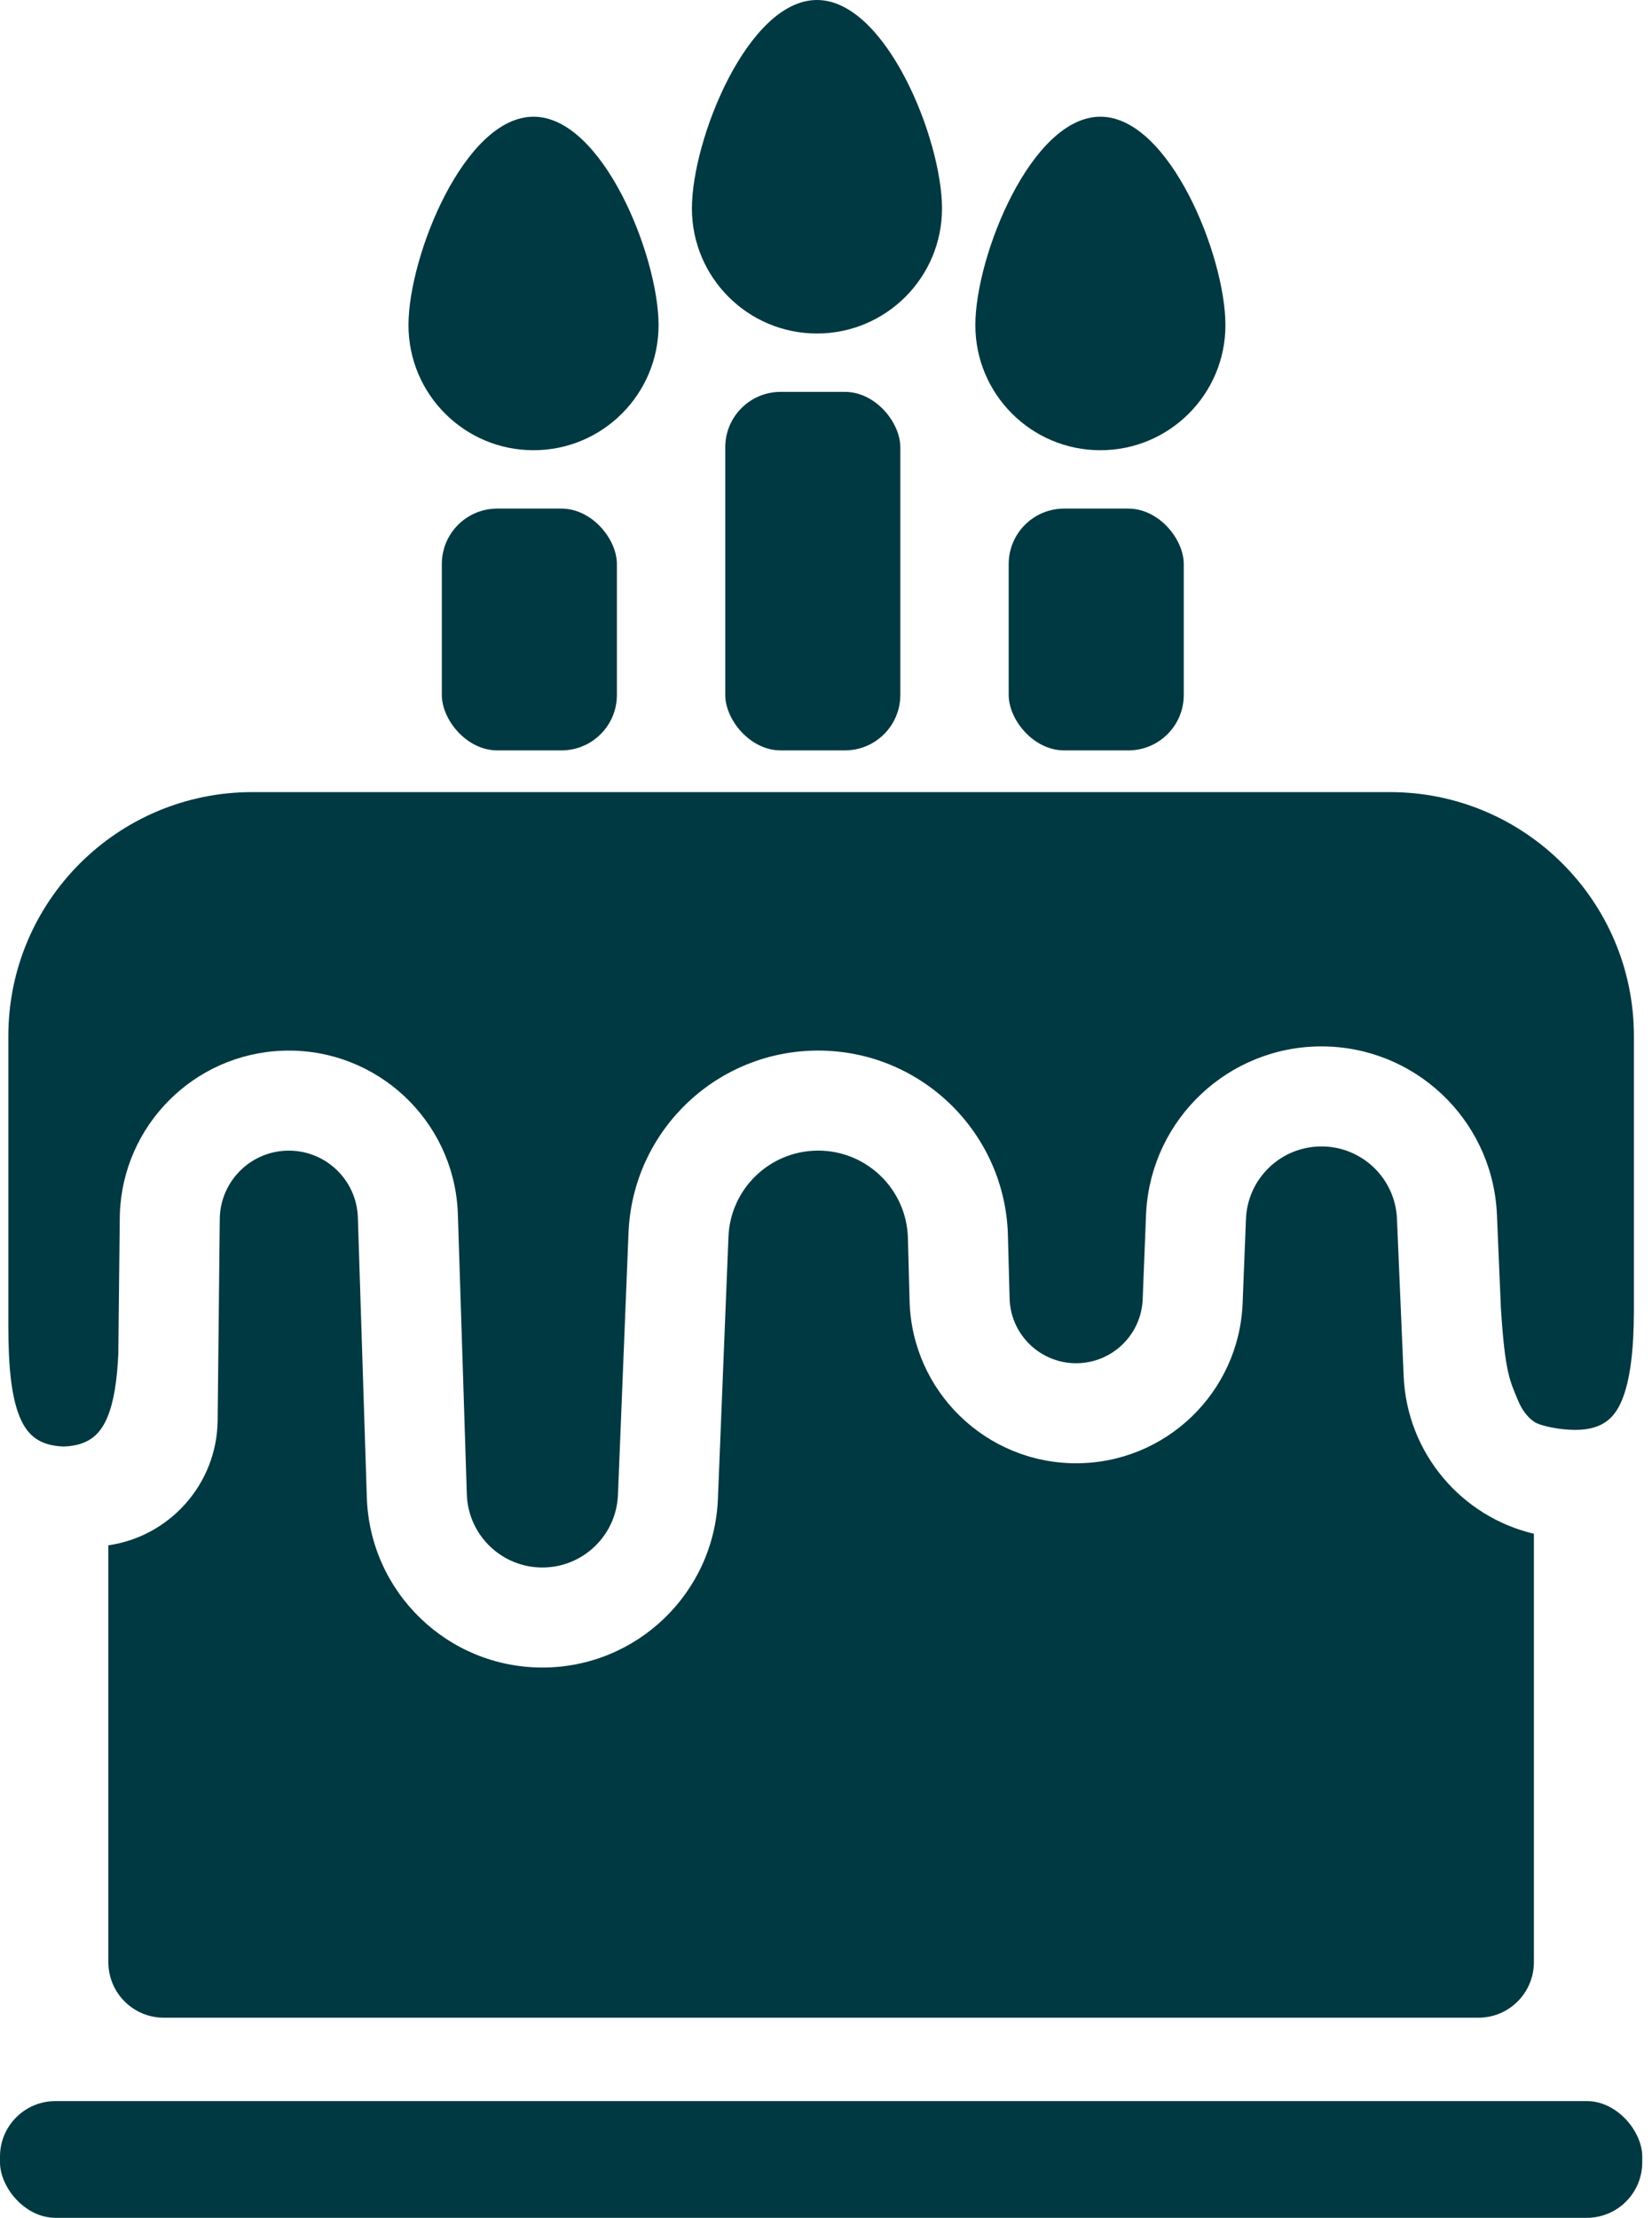
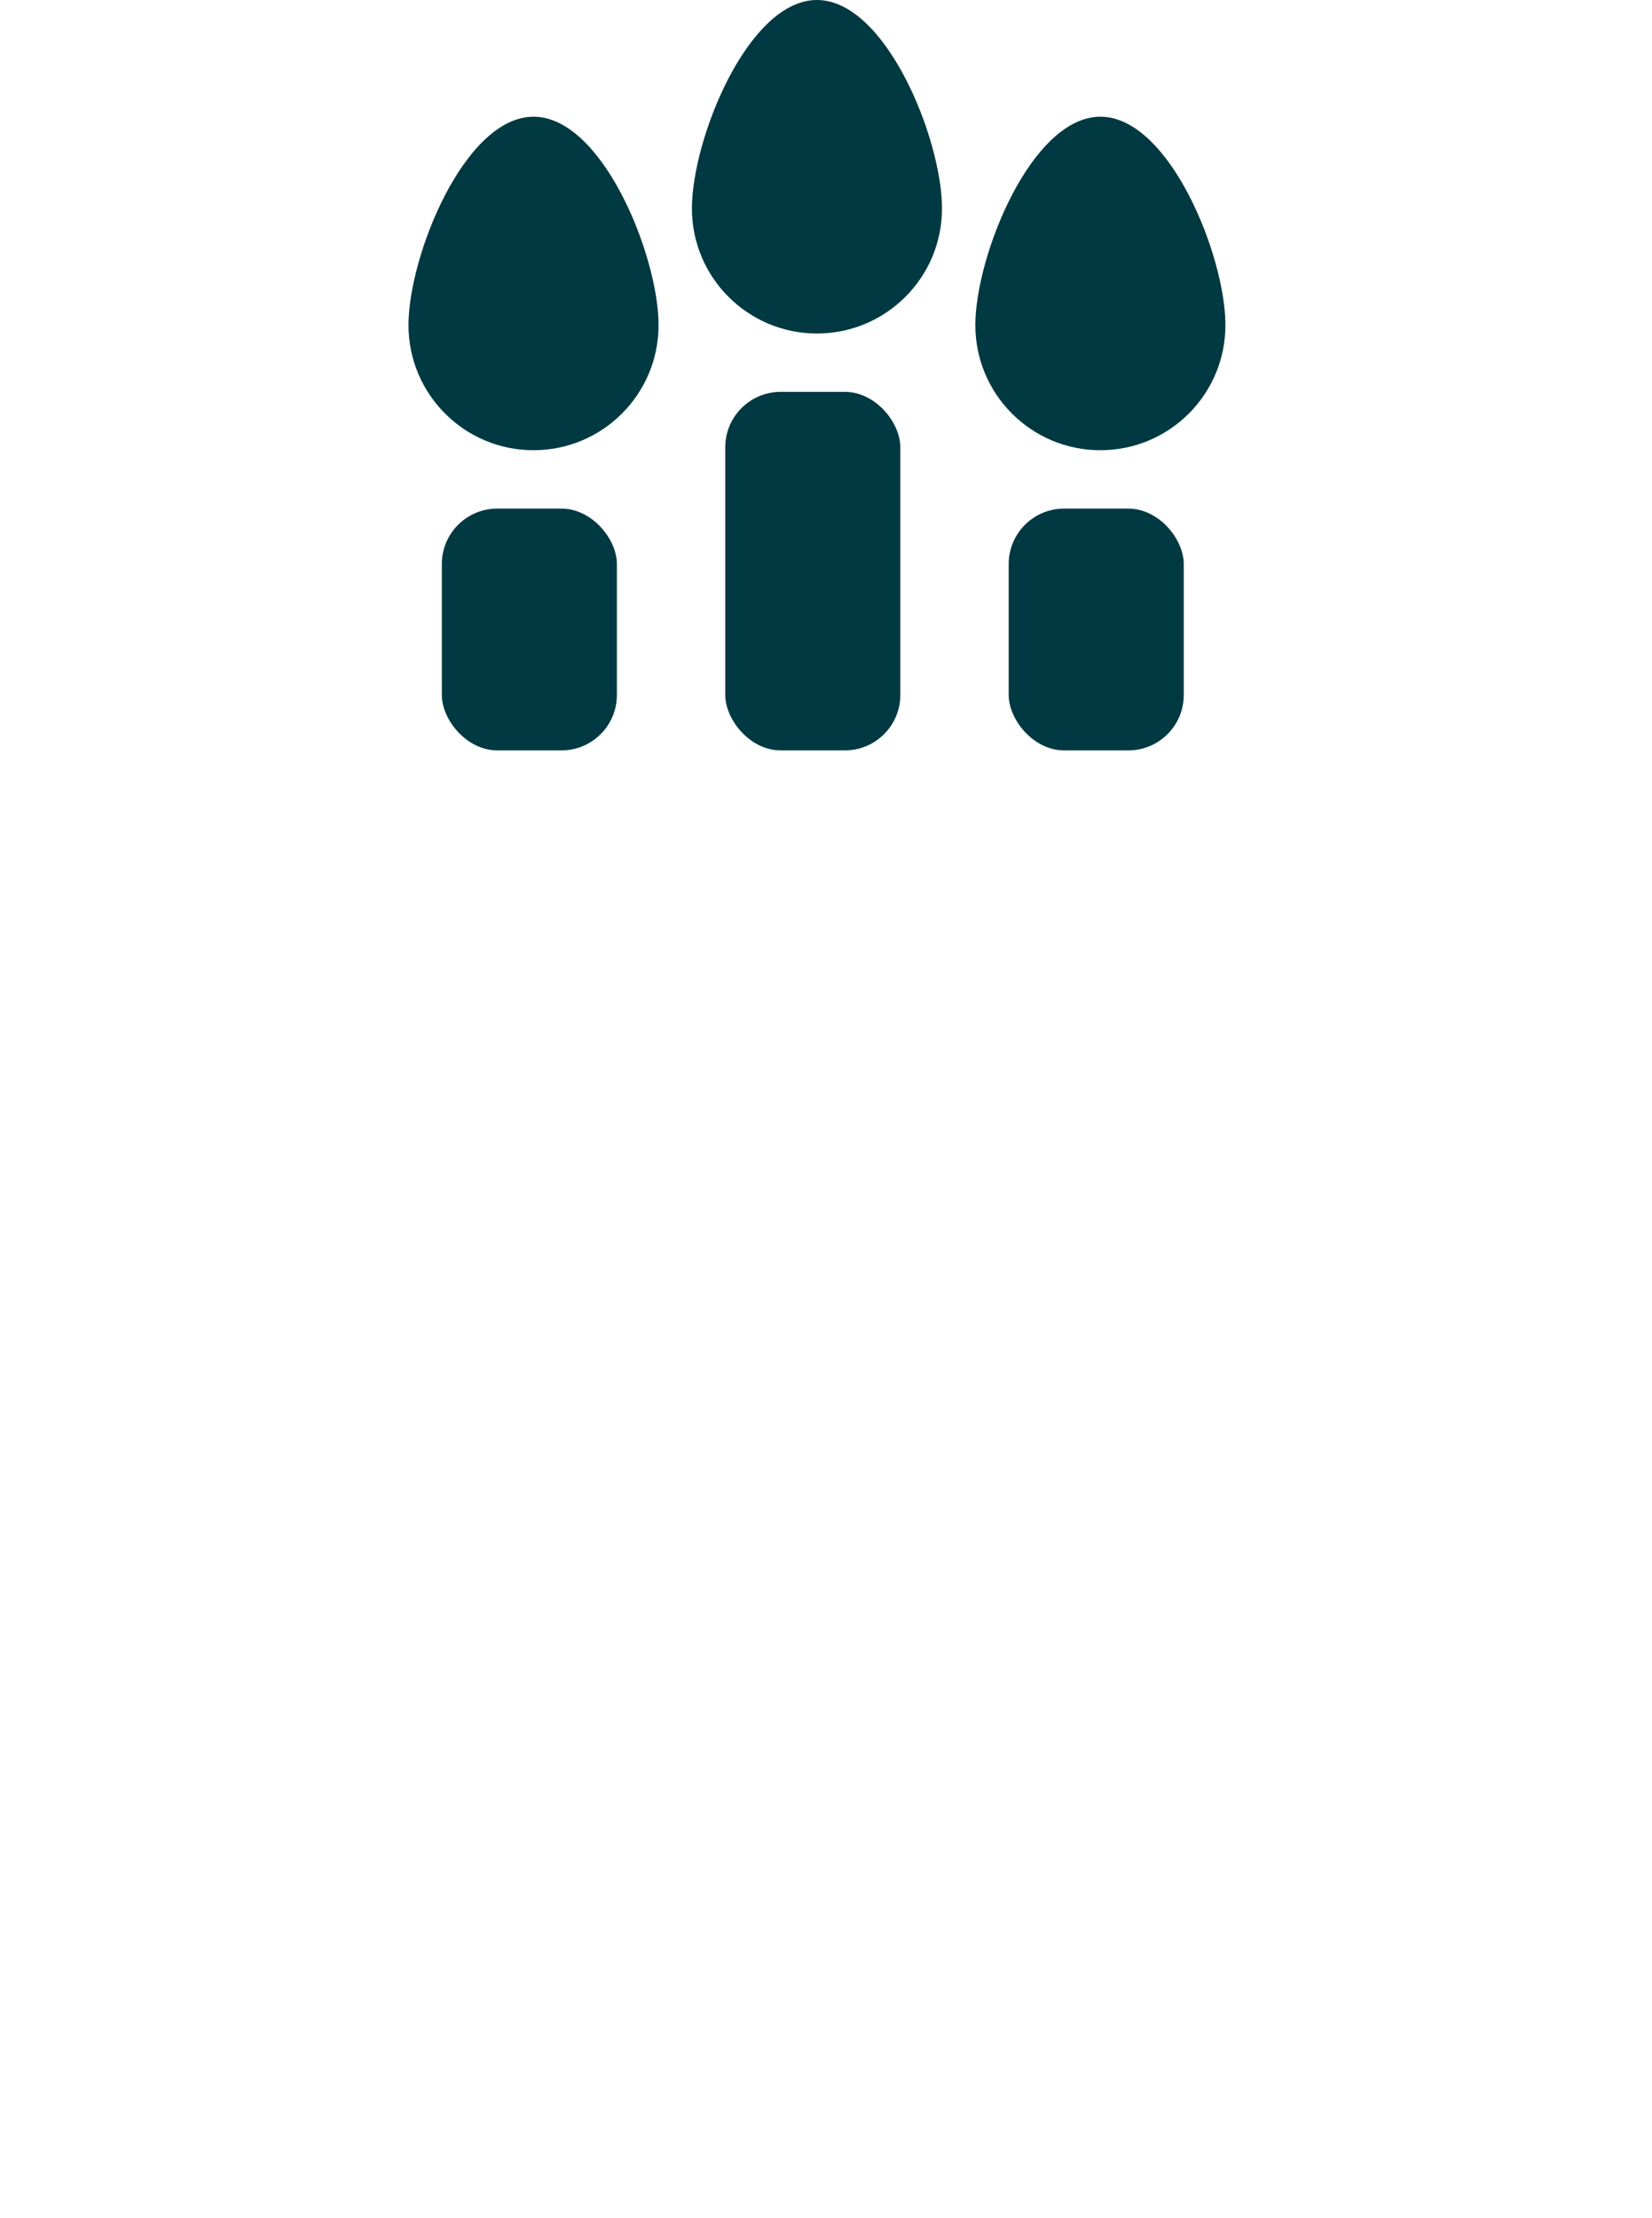
<svg xmlns="http://www.w3.org/2000/svg" width="149" height="200" viewBox="0 0 149 200" fill="none">
-   <rect y="189.475" width="148.12" height="10.526" rx="5" fill="#003941" />
-   <path d="M119.188 103.385C122.839 103.385 125.842 106.262 125.997 109.91L126.601 124.095C126.897 131.063 131.829 136.775 138.346 138.312V176.955C138.346 179.716 136.107 181.955 133.346 181.955H14.774C12.013 181.955 9.775 179.716 9.774 176.955V139.354C15.303 138.56 19.569 133.836 19.63 128.09L19.822 109.927C19.858 106.606 22.493 103.896 25.811 103.768C29.265 103.635 32.167 106.34 32.277 109.794L33.085 135.041C33.359 143.589 40.368 150.377 48.92 150.377C57.421 150.377 64.407 143.667 64.75 135.173L65.702 111.531C65.877 107.19 69.448 103.761 73.793 103.761C78.18 103.761 81.77 107.256 81.887 111.642L82.038 117.329C82.256 125.469 88.918 131.956 97.061 131.956C105.13 131.956 111.759 125.583 112.077 117.521L112.377 109.931C112.522 106.274 115.528 103.385 119.188 103.385Z" fill="#003941" />
-   <path d="M125.368 71.432C137.518 71.432 147.368 81.281 147.368 93.432V118.211C147.359 121.693 147.048 124.448 146.275 126.298C145.912 127.168 145.454 127.782 144.869 128.199C144.276 128.622 143.406 128.946 142.089 128.948C140.764 128.947 138.939 128.621 138.345 128.197C137.76 127.78 137.282 127.168 136.919 126.298C136.162 124.484 135.737 123.738 135.37 117.937L135.013 109.529L134.99 109.133C134.433 100.844 127.541 94.364 119.188 94.364C110.818 94.365 103.918 100.871 103.384 109.18L103.363 109.577L103.063 117.166C102.936 120.388 100.286 122.935 97.062 122.936C93.91 122.936 91.313 120.502 91.074 117.394L91.059 117.09L90.907 111.402L90.891 110.969C90.422 101.899 82.925 94.74 73.794 94.74C64.751 94.741 57.295 101.766 56.711 110.74L56.688 111.17L55.735 134.812C55.587 138.467 52.58 141.356 48.921 141.356C45.355 141.356 42.412 138.614 42.124 135.098L42.105 134.755L41.297 109.507L41.279 109.112C40.812 100.976 34.011 94.637 25.861 94.743L25.466 94.754C17.465 95.062 11.09 101.497 10.81 109.453L10.802 109.832L10.671 122.086C10.563 124.462 10.275 126.394 9.688 127.801C9.324 128.671 8.867 129.285 8.281 129.702C7.724 130.099 6.922 130.409 5.736 130.447C4.551 130.409 3.749 130.099 3.192 129.702C2.607 129.285 2.151 128.671 1.787 127.801C1.01 125.94 0.757 123.162 0.752 119.649V93.432C0.752 81.281 10.602 71.432 22.752 71.432H125.368Z" fill="#003941" />
  <rect x="39.85" y="45.865" width="15.79" height="21.805" rx="5" fill="#003941" />
  <path d="M59.398 29.322C59.398 35.551 54.349 40.601 48.12 40.601C41.891 40.601 36.842 35.551 36.842 29.322C36.842 23.094 41.891 10.525 48.12 10.525C54.349 10.525 59.398 23.094 59.398 29.322Z" fill="#003941" />
  <rect x="65.413" y="35.338" width="15.79" height="32.331" rx="5" fill="#003941" />
  <path d="M84.963 18.797C84.963 25.026 79.913 30.075 73.684 30.075C67.456 30.075 62.406 25.026 62.406 18.797C62.406 12.568 67.456 0 73.684 0C79.913 0 84.963 12.568 84.963 18.797Z" fill="#003941" />
  <rect x="90.978" y="45.865" width="15.79" height="21.805" rx="5" fill="#003941" />
  <path d="M110.526 29.322C110.526 35.551 105.477 40.601 99.248 40.601C93.019 40.601 87.97 35.551 87.97 29.322C87.97 23.094 93.019 10.525 99.248 10.525C105.477 10.525 110.526 23.094 110.526 29.322Z" fill="#003941" />
</svg>